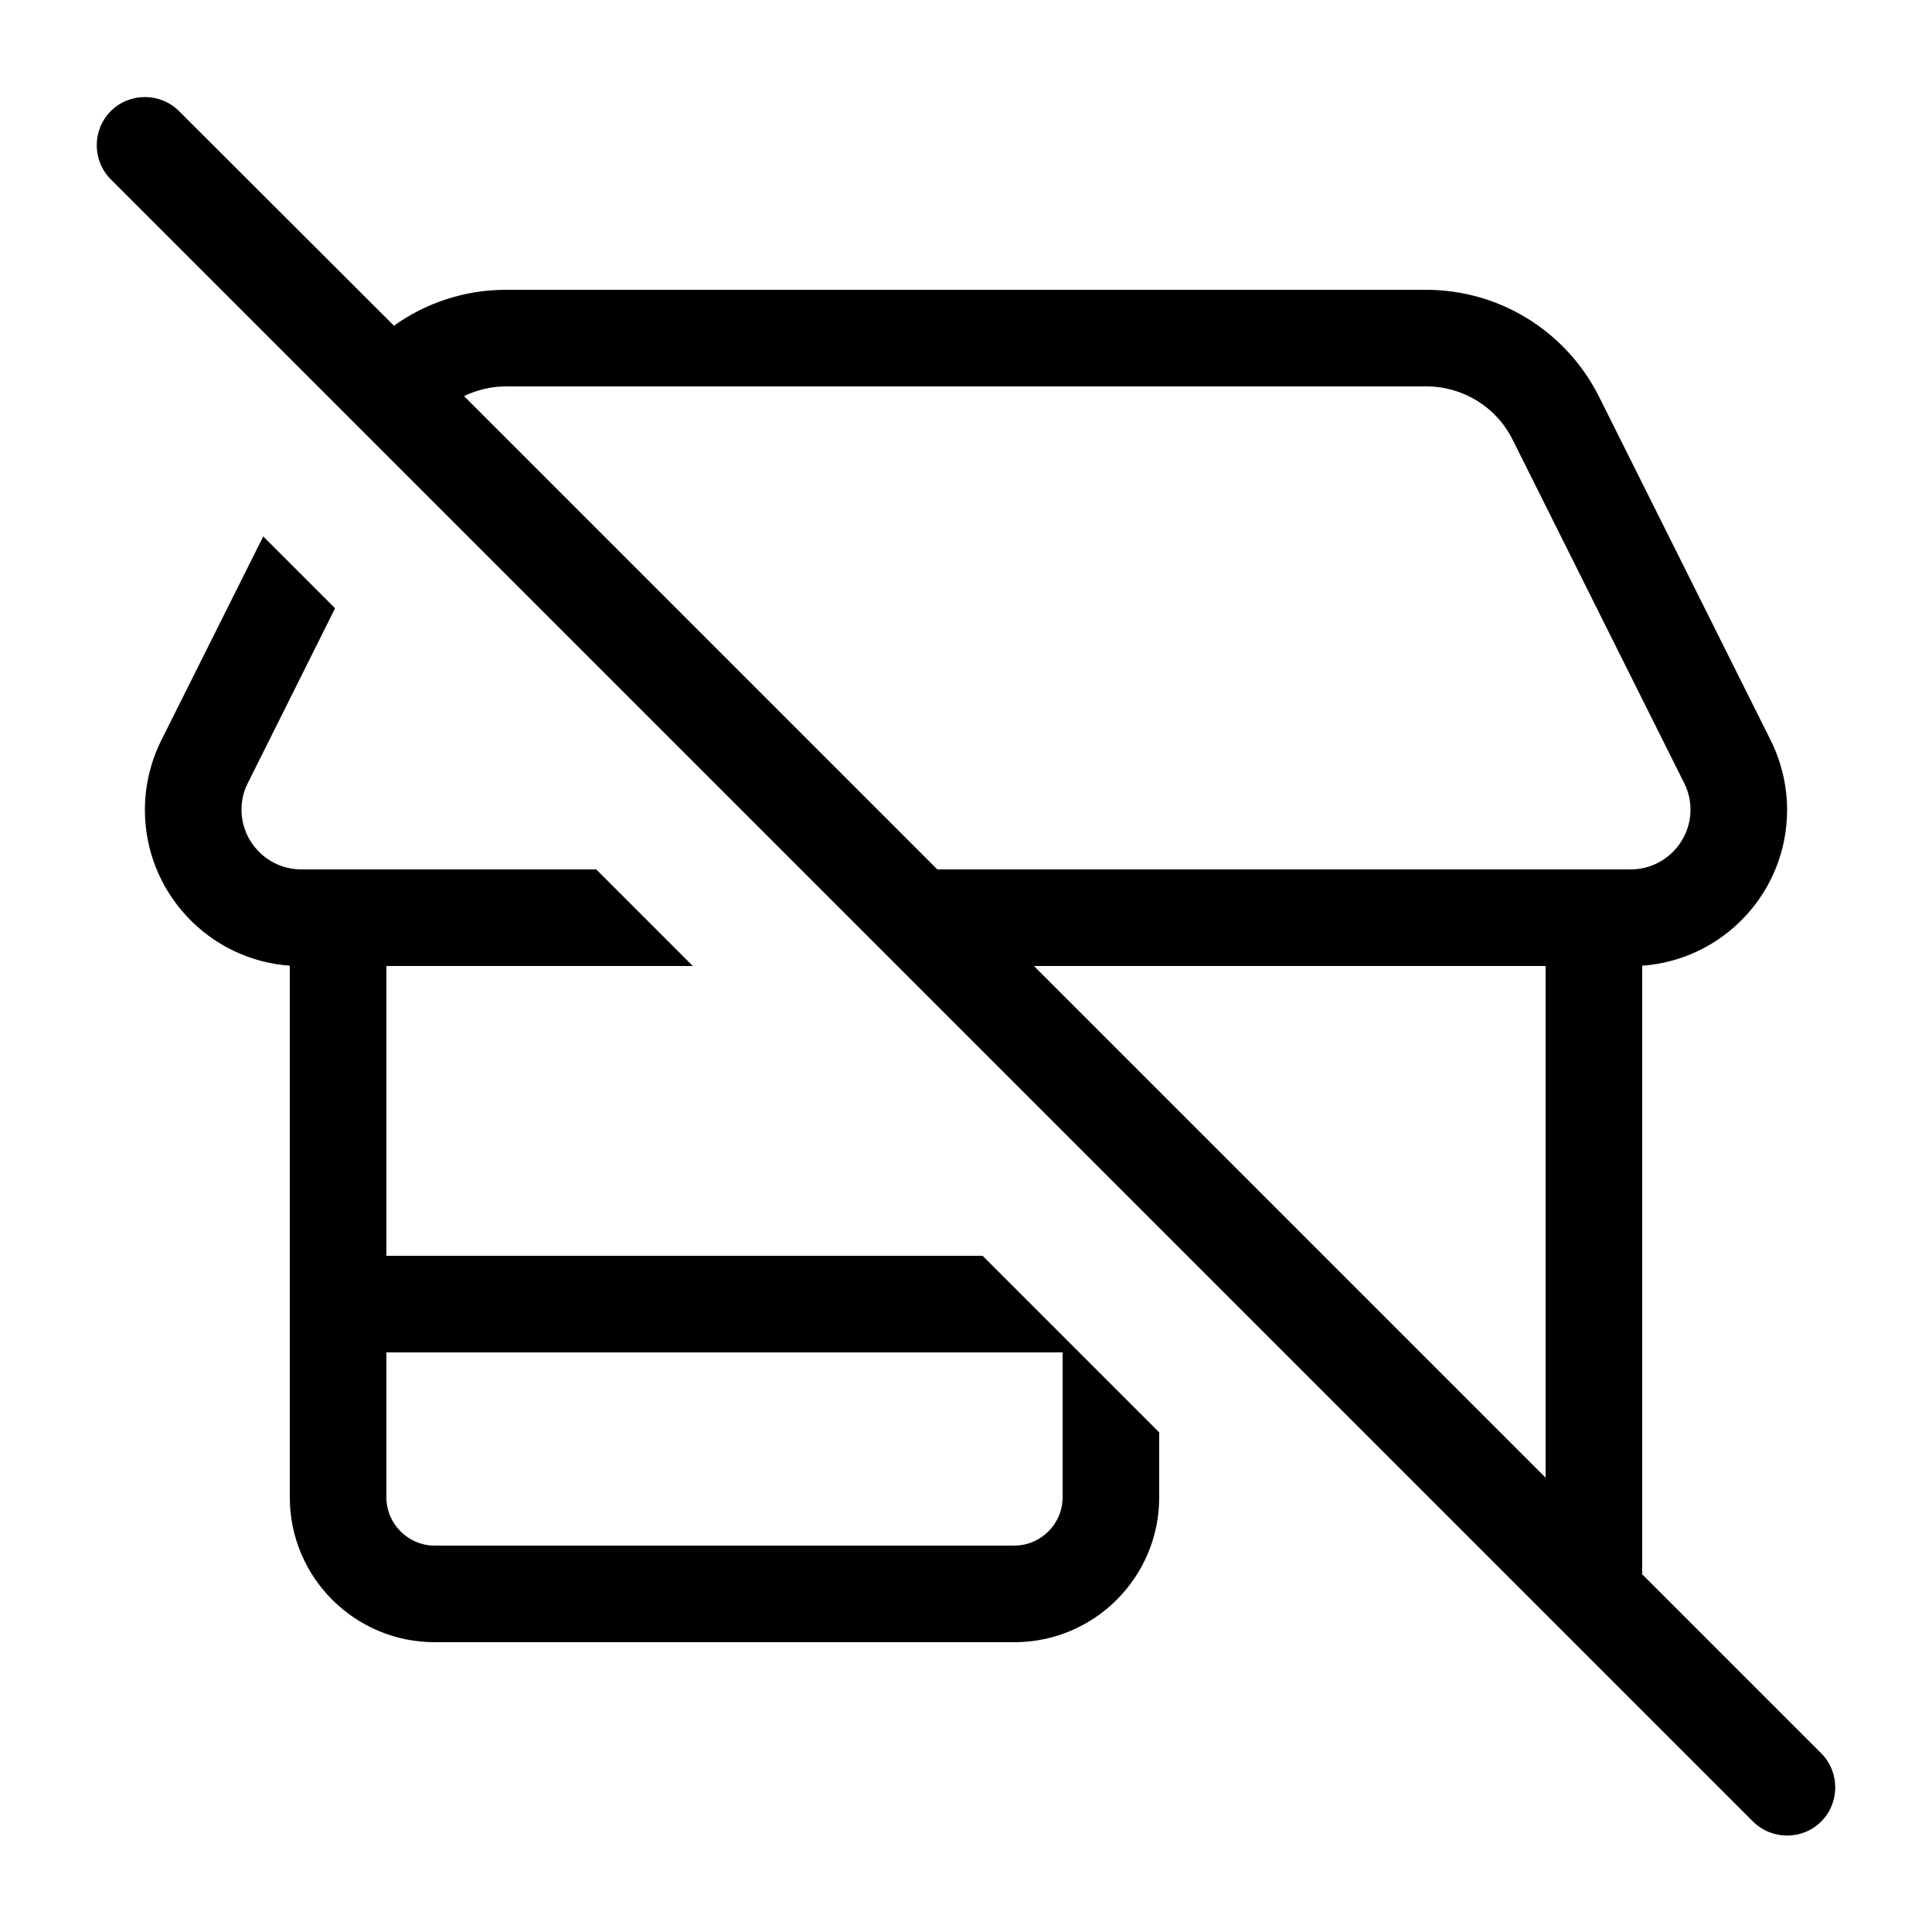
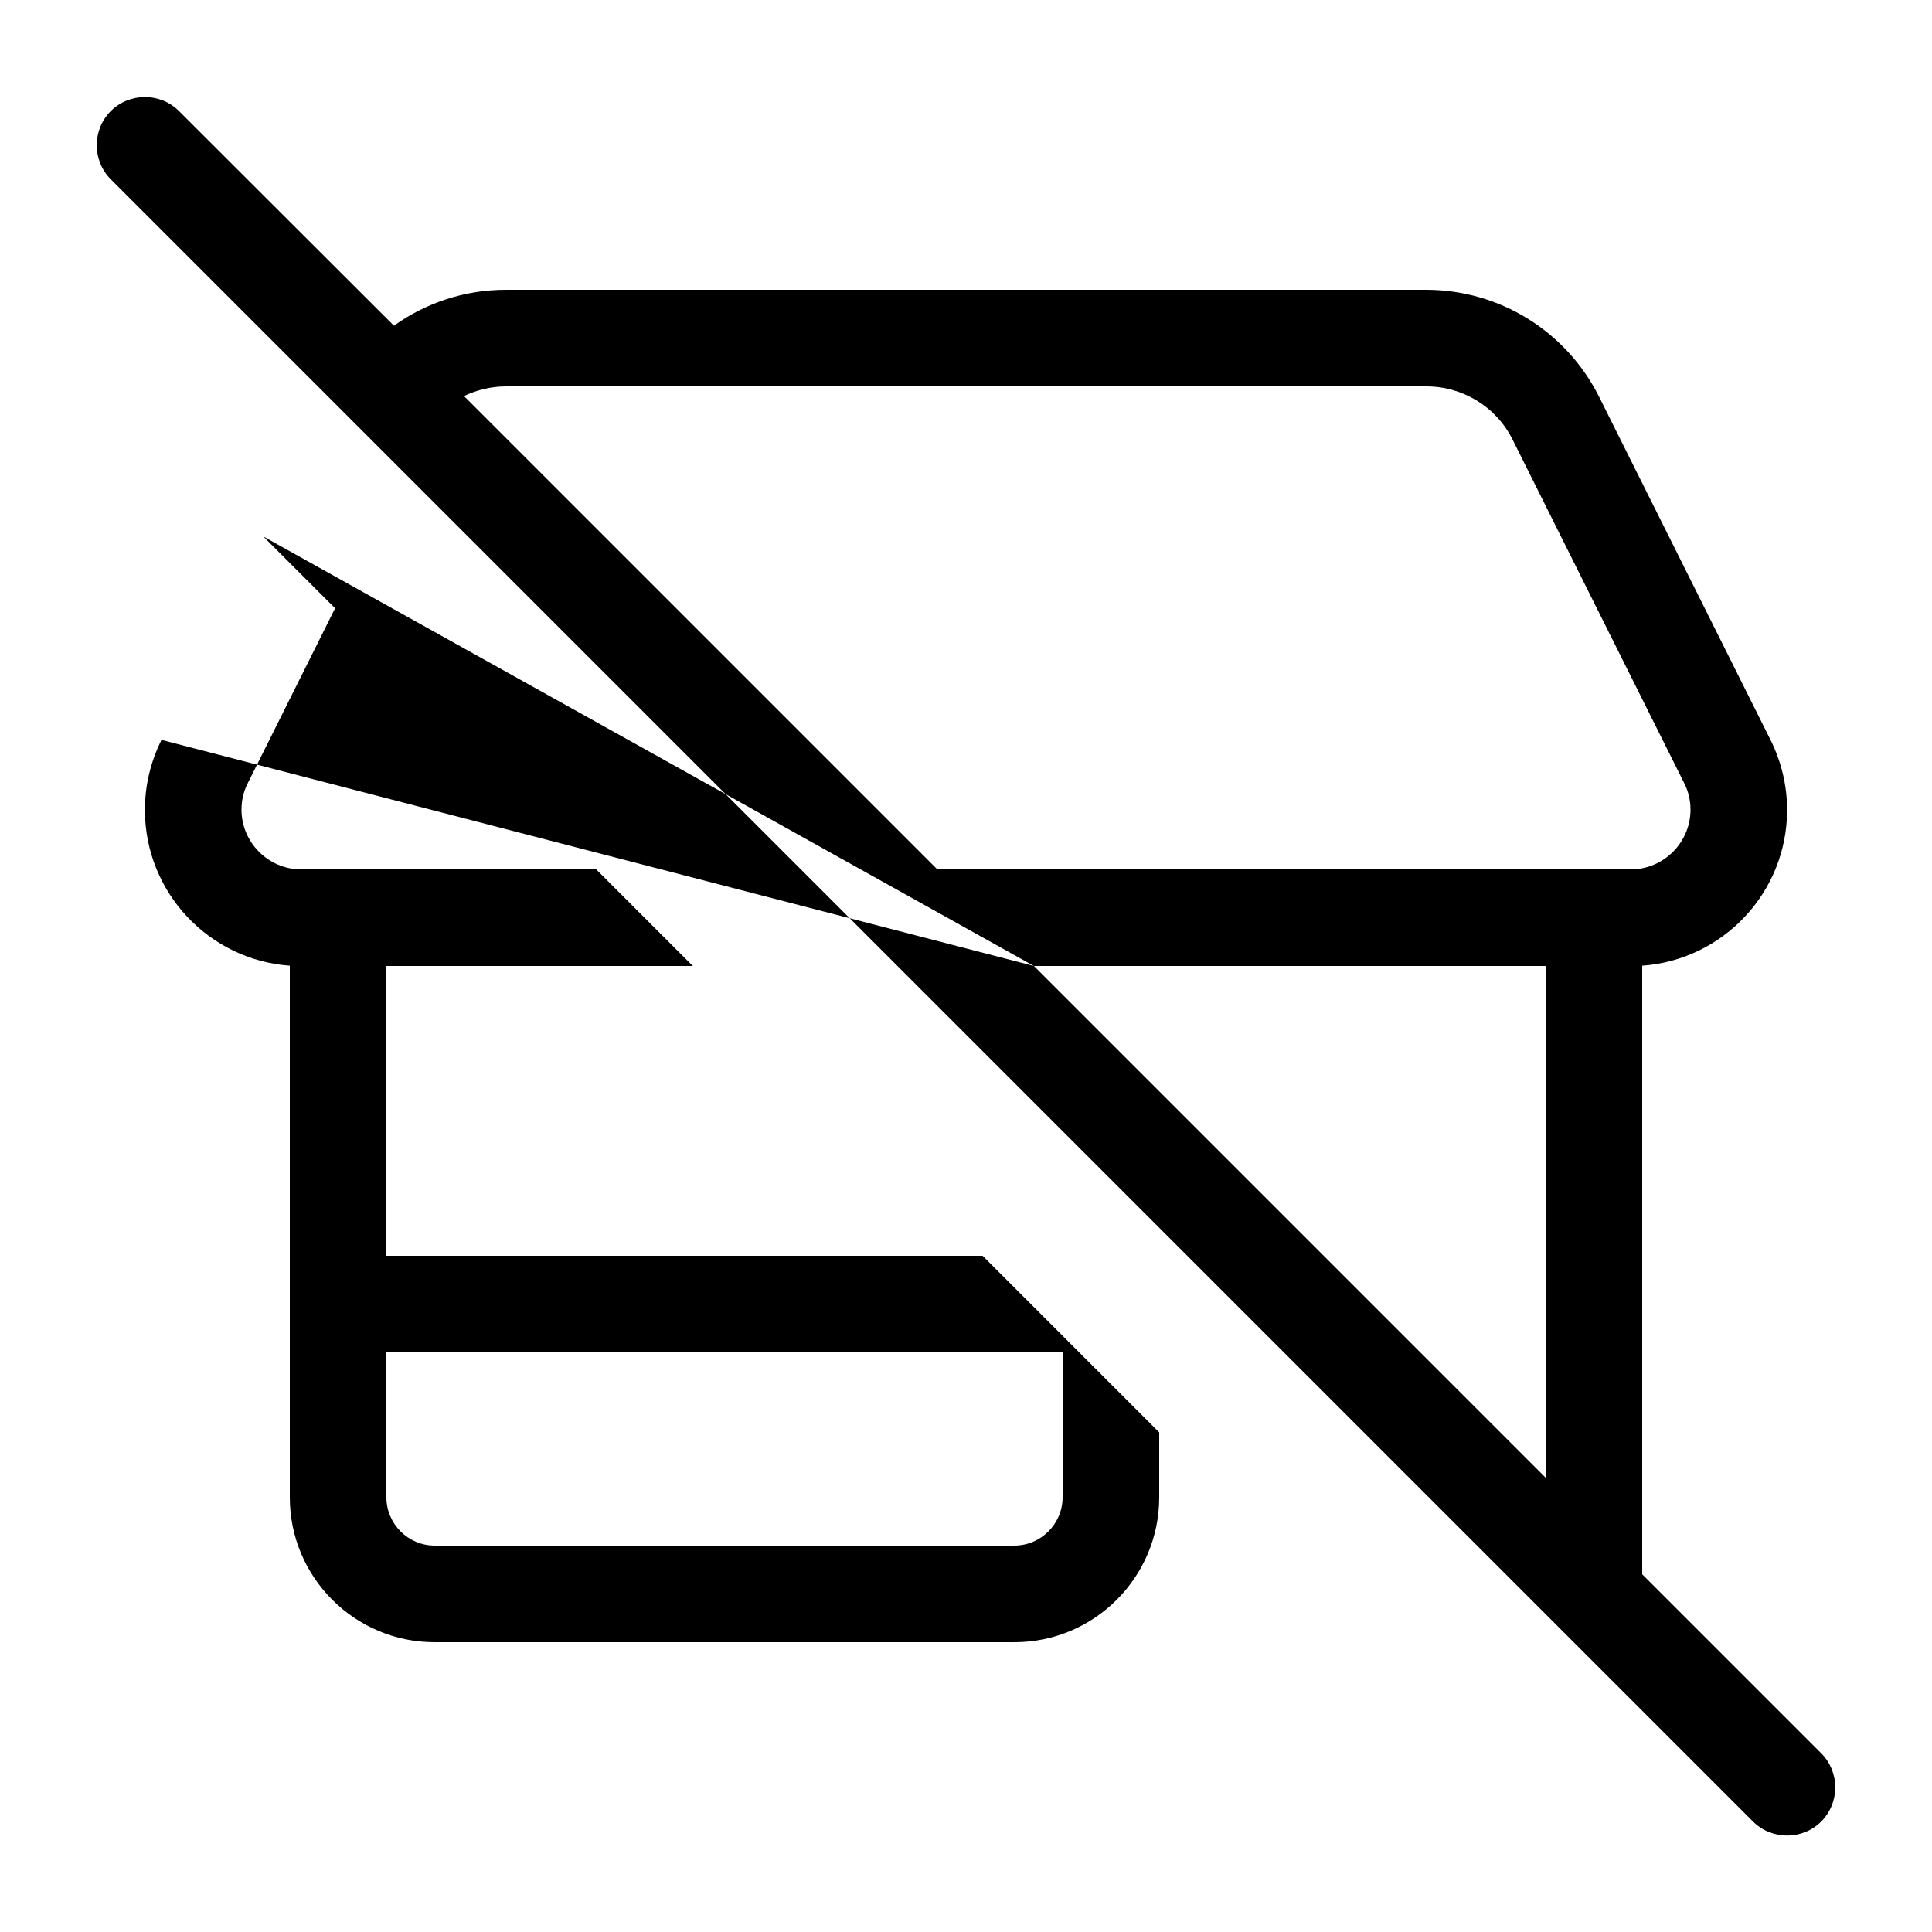
<svg xmlns="http://www.w3.org/2000/svg" viewBox="0 0 640 640">
-   <path fill="currentColor" d="M59.3 36.8C53.1 30.6 42.9 30.6 36.7 36.8C30.5 43 30.5 53.2 36.7 59.4L580.7 603.4C586.9 609.6 597.1 609.6 603.3 603.4C609.5 597.2 609.5 587 603.3 580.8L544 521.5L544 319.9C570.8 318 592 295.6 592 268.3C592 260.3 590.1 252.3 586.5 245.1L529.7 131.4C518.8 109.7 496.7 96 472.4 96L167.6 96C154 96 141.1 100.3 130.5 107.9L59.3 36.8zM153.7 131.2C157.9 129.2 162.7 128 167.6 128L472.5 128C484.6 128 495.7 134.8 501.1 145.7L557.9 259.4C559.3 262.1 560 265.2 560 268.2C560 279.1 551.1 288 540.2 288L310.5 288L153.7 131.2zM342.5 320L512 320L512 489.5L342.5 320zM87.2 177.7L53.5 245.1C49.9 252.3 48 260.2 48 268.3C48 295.6 69.2 318 96 319.9L96 496C96 522.5 117.5 544 144 544L336 544C362.5 544 384 522.5 384 496L384 474.5L325.5 416L128 416L128 320L229.5 320L197.5 288L99.8 288C88.9 288 80 279.1 80 268.2C80 265.1 80.7 262.1 82.1 259.4L111 201.5L87.2 177.7zM128 496L128 448L352 448L352 496C352 504.8 344.8 512 336 512L144 512C135.2 512 128 504.8 128 496z" />
+   <path fill="currentColor" d="M59.3 36.8C53.1 30.6 42.9 30.6 36.7 36.8C30.5 43 30.5 53.2 36.7 59.4L580.7 603.4C586.9 609.6 597.1 609.6 603.3 603.4C609.5 597.2 609.5 587 603.3 580.8L544 521.5L544 319.9C570.8 318 592 295.6 592 268.3C592 260.3 590.1 252.3 586.5 245.1L529.7 131.4C518.8 109.7 496.7 96 472.4 96L167.6 96C154 96 141.1 100.3 130.5 107.9L59.3 36.8zM153.7 131.2C157.9 129.2 162.7 128 167.6 128L472.5 128C484.6 128 495.7 134.8 501.1 145.7L557.9 259.4C559.3 262.1 560 265.2 560 268.2C560 279.1 551.1 288 540.2 288L310.5 288L153.7 131.2zM342.5 320L512 320L512 489.5L342.5 320zL53.5 245.1C49.9 252.3 48 260.2 48 268.3C48 295.6 69.2 318 96 319.9L96 496C96 522.5 117.5 544 144 544L336 544C362.5 544 384 522.5 384 496L384 474.5L325.5 416L128 416L128 320L229.5 320L197.5 288L99.8 288C88.9 288 80 279.1 80 268.2C80 265.1 80.7 262.1 82.1 259.4L111 201.5L87.2 177.7zM128 496L128 448L352 448L352 496C352 504.8 344.8 512 336 512L144 512C135.2 512 128 504.8 128 496z" />
</svg>